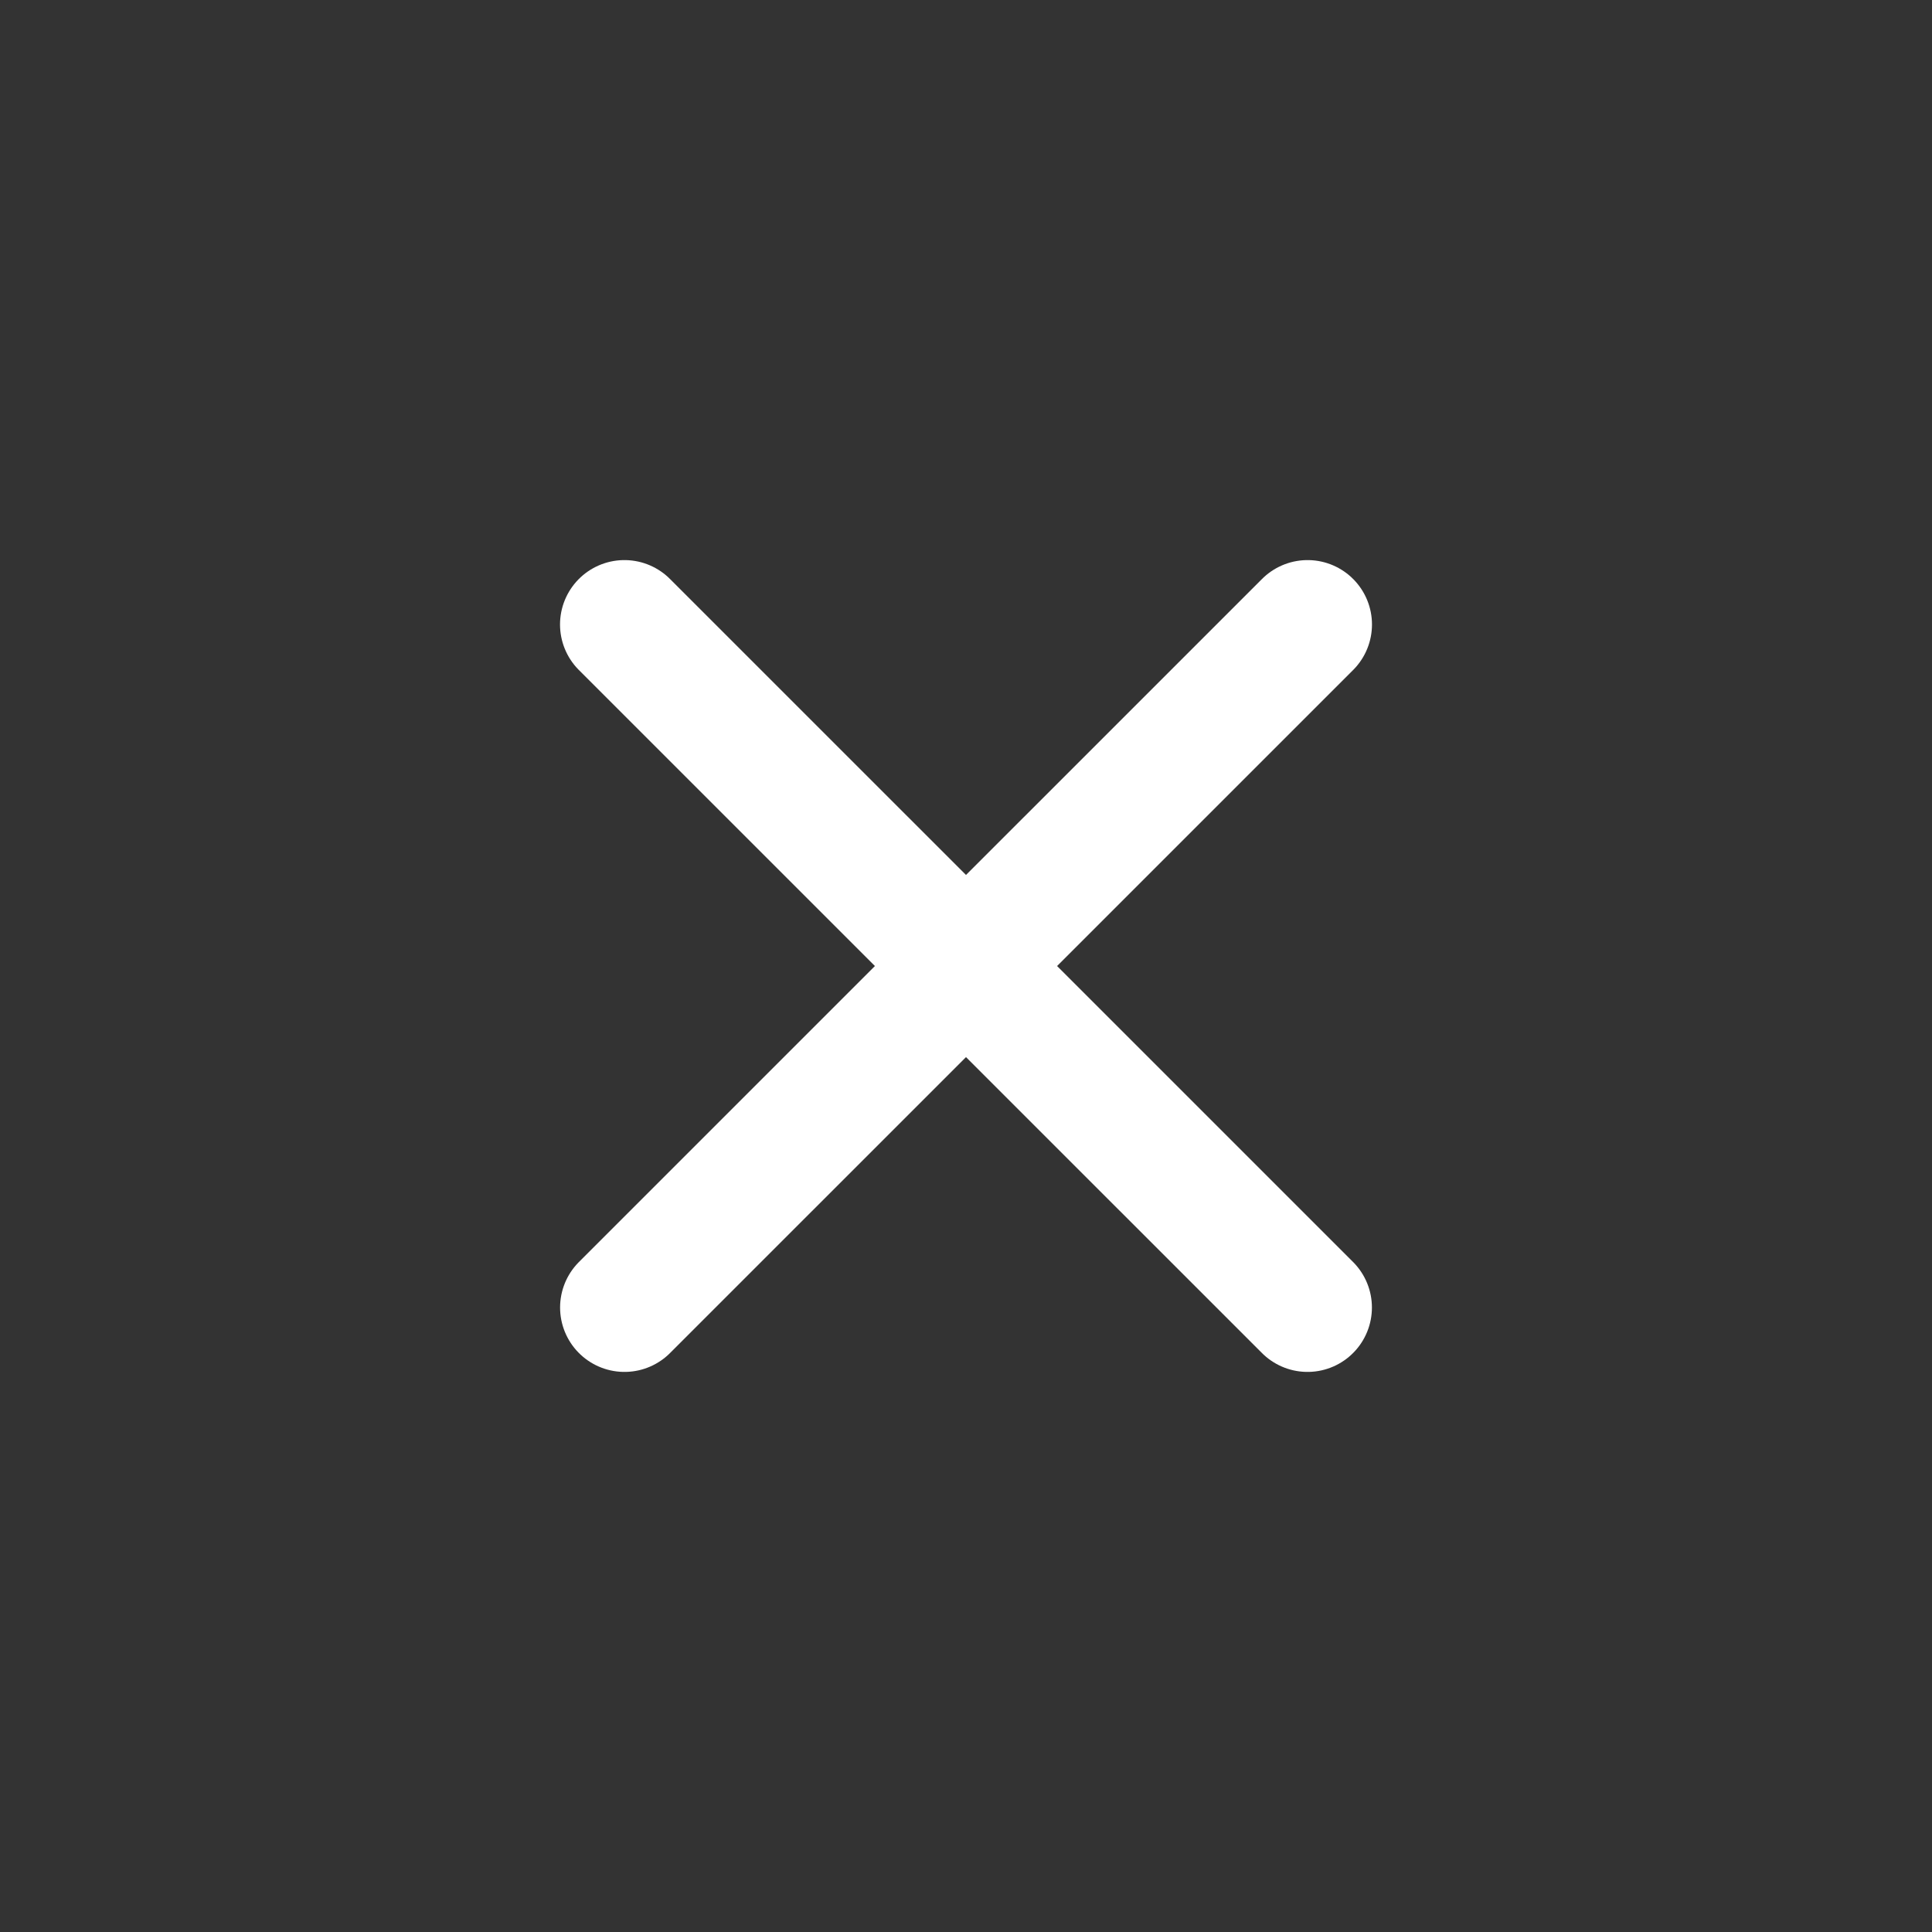
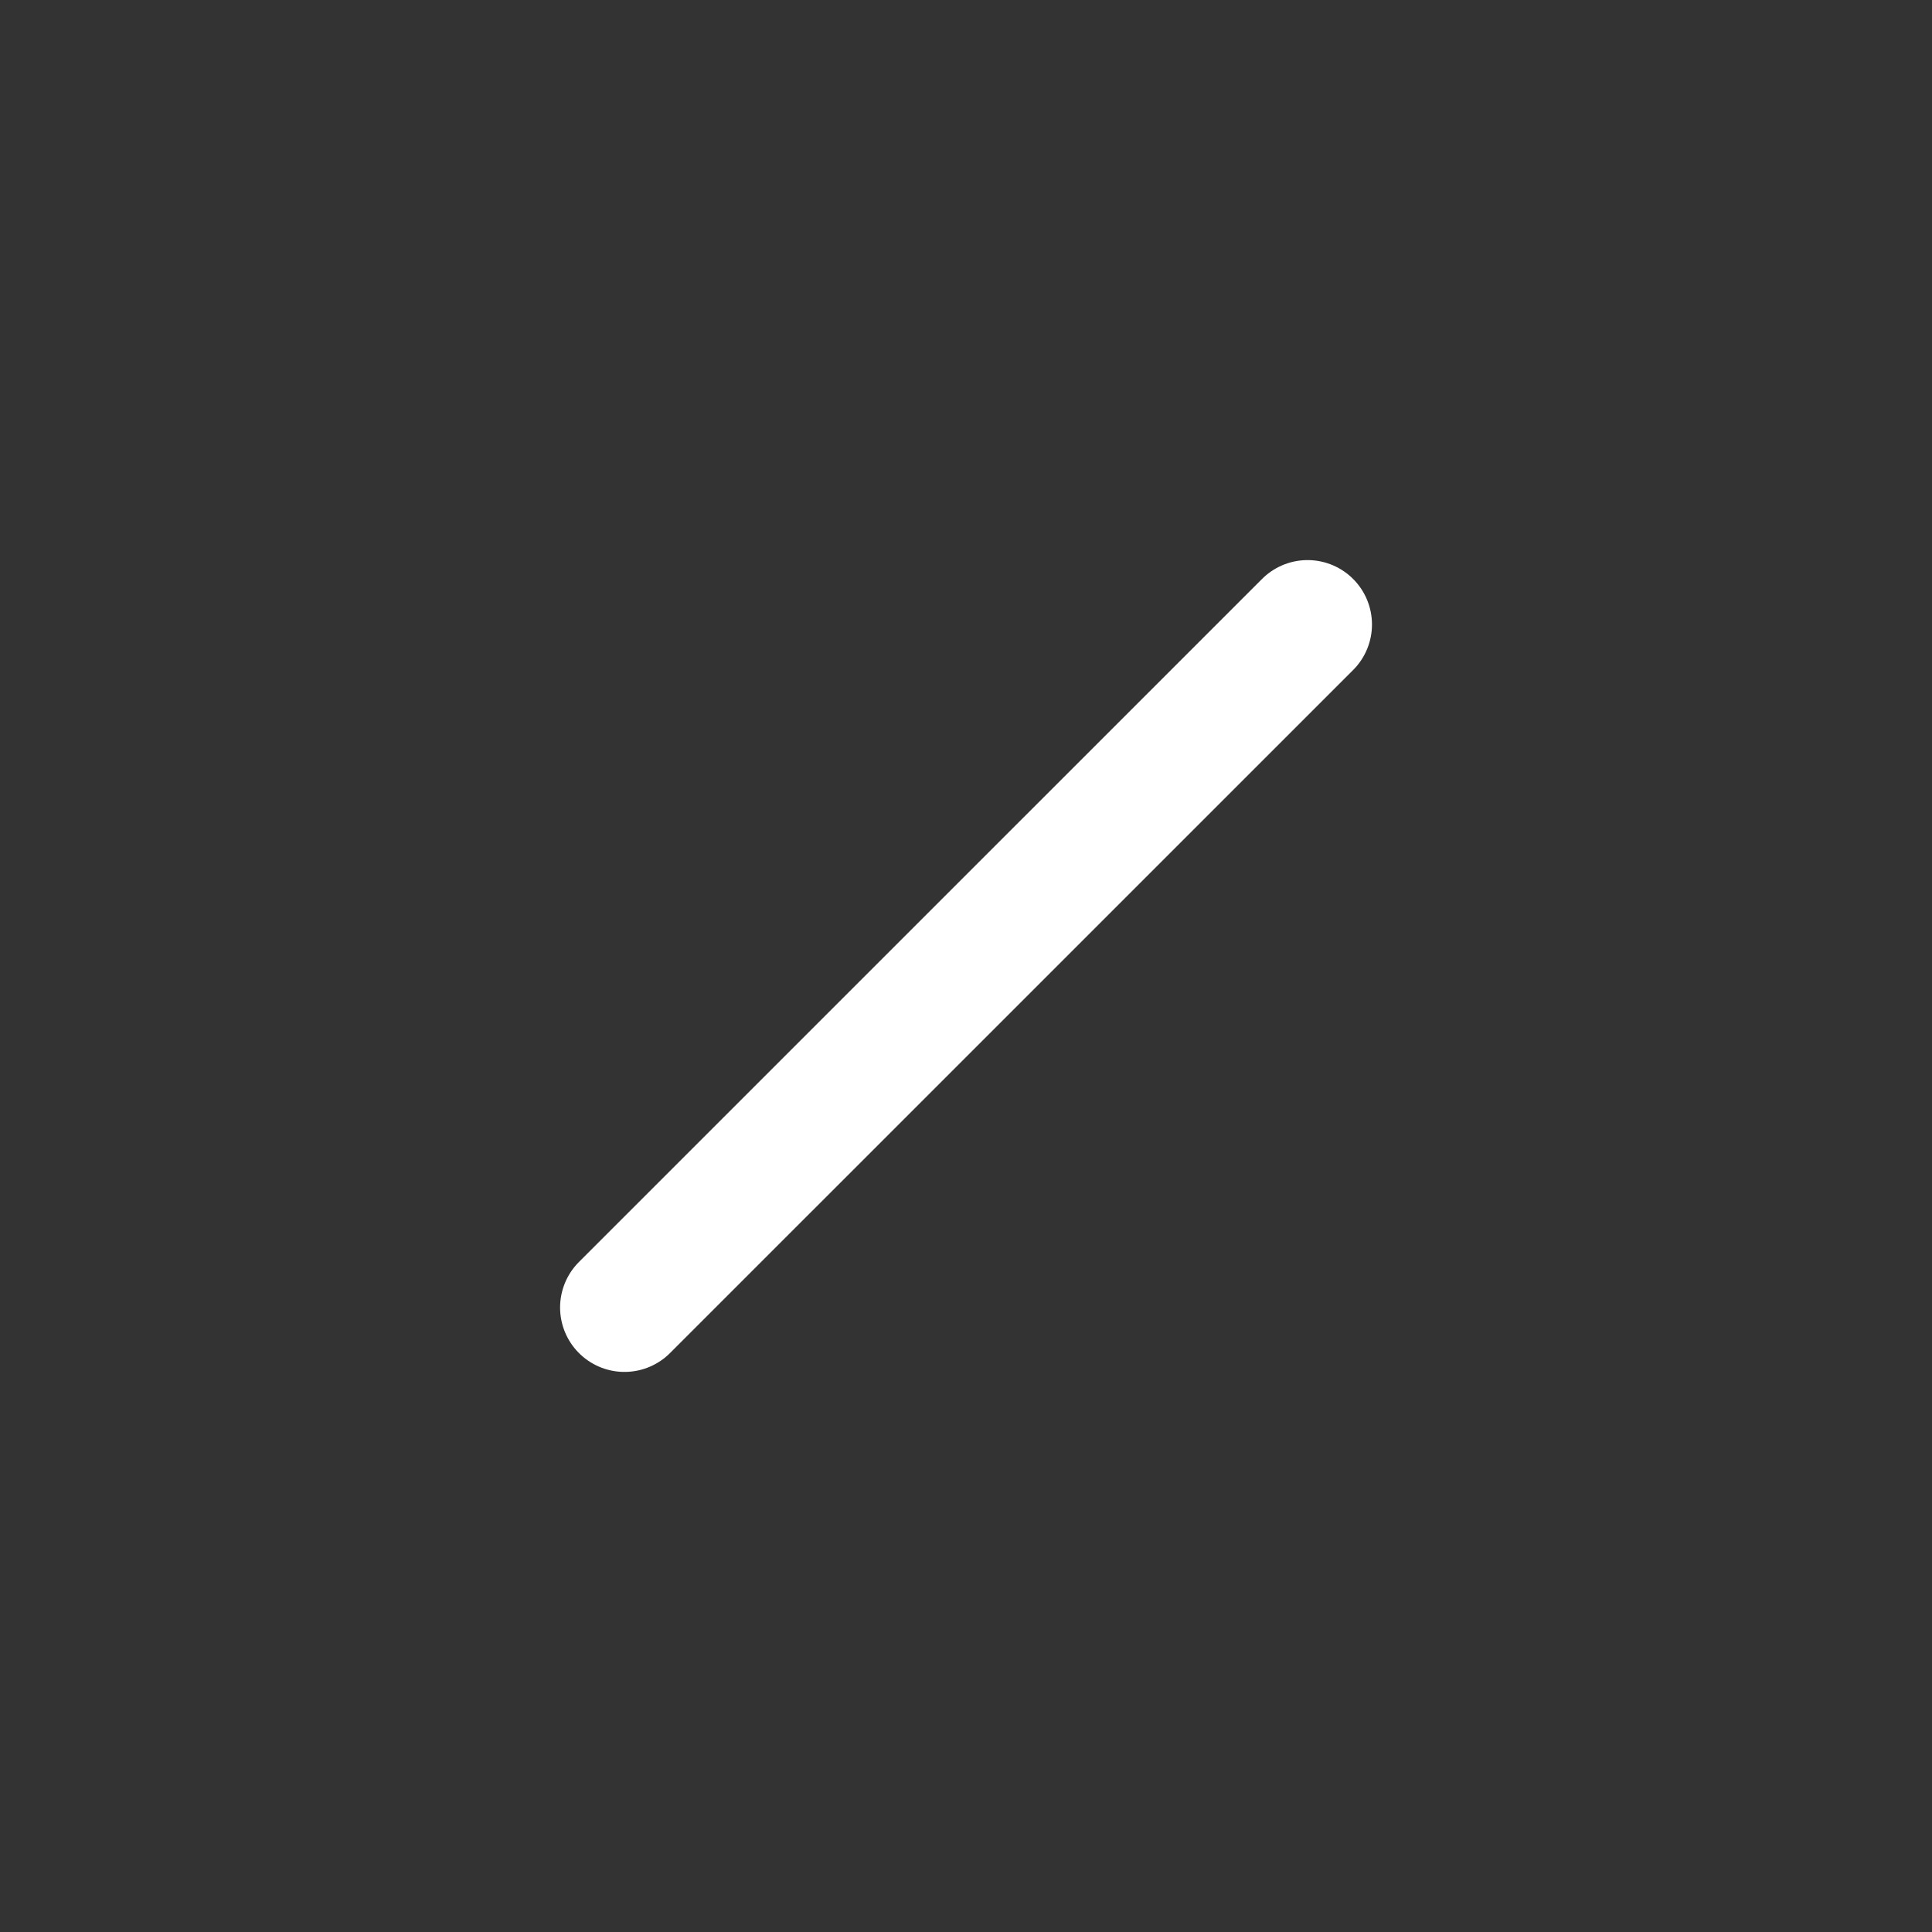
<svg xmlns="http://www.w3.org/2000/svg" width="30" height="30" viewBox="0 0 30 30" fill="none">
  <rect x="0" y="0" width="30" height="30" fill="#333333" stroke="none" />
-   <path d="M9.696 9.697L20.303 20.303" stroke="white" stroke-width="2" stroke-linecap="round" stroke-linejoin="round" />
  <path d="M9.697 20.303L20.304 9.697" stroke="white" stroke-width="2" stroke-linecap="round" stroke-linejoin="round" />
</svg>